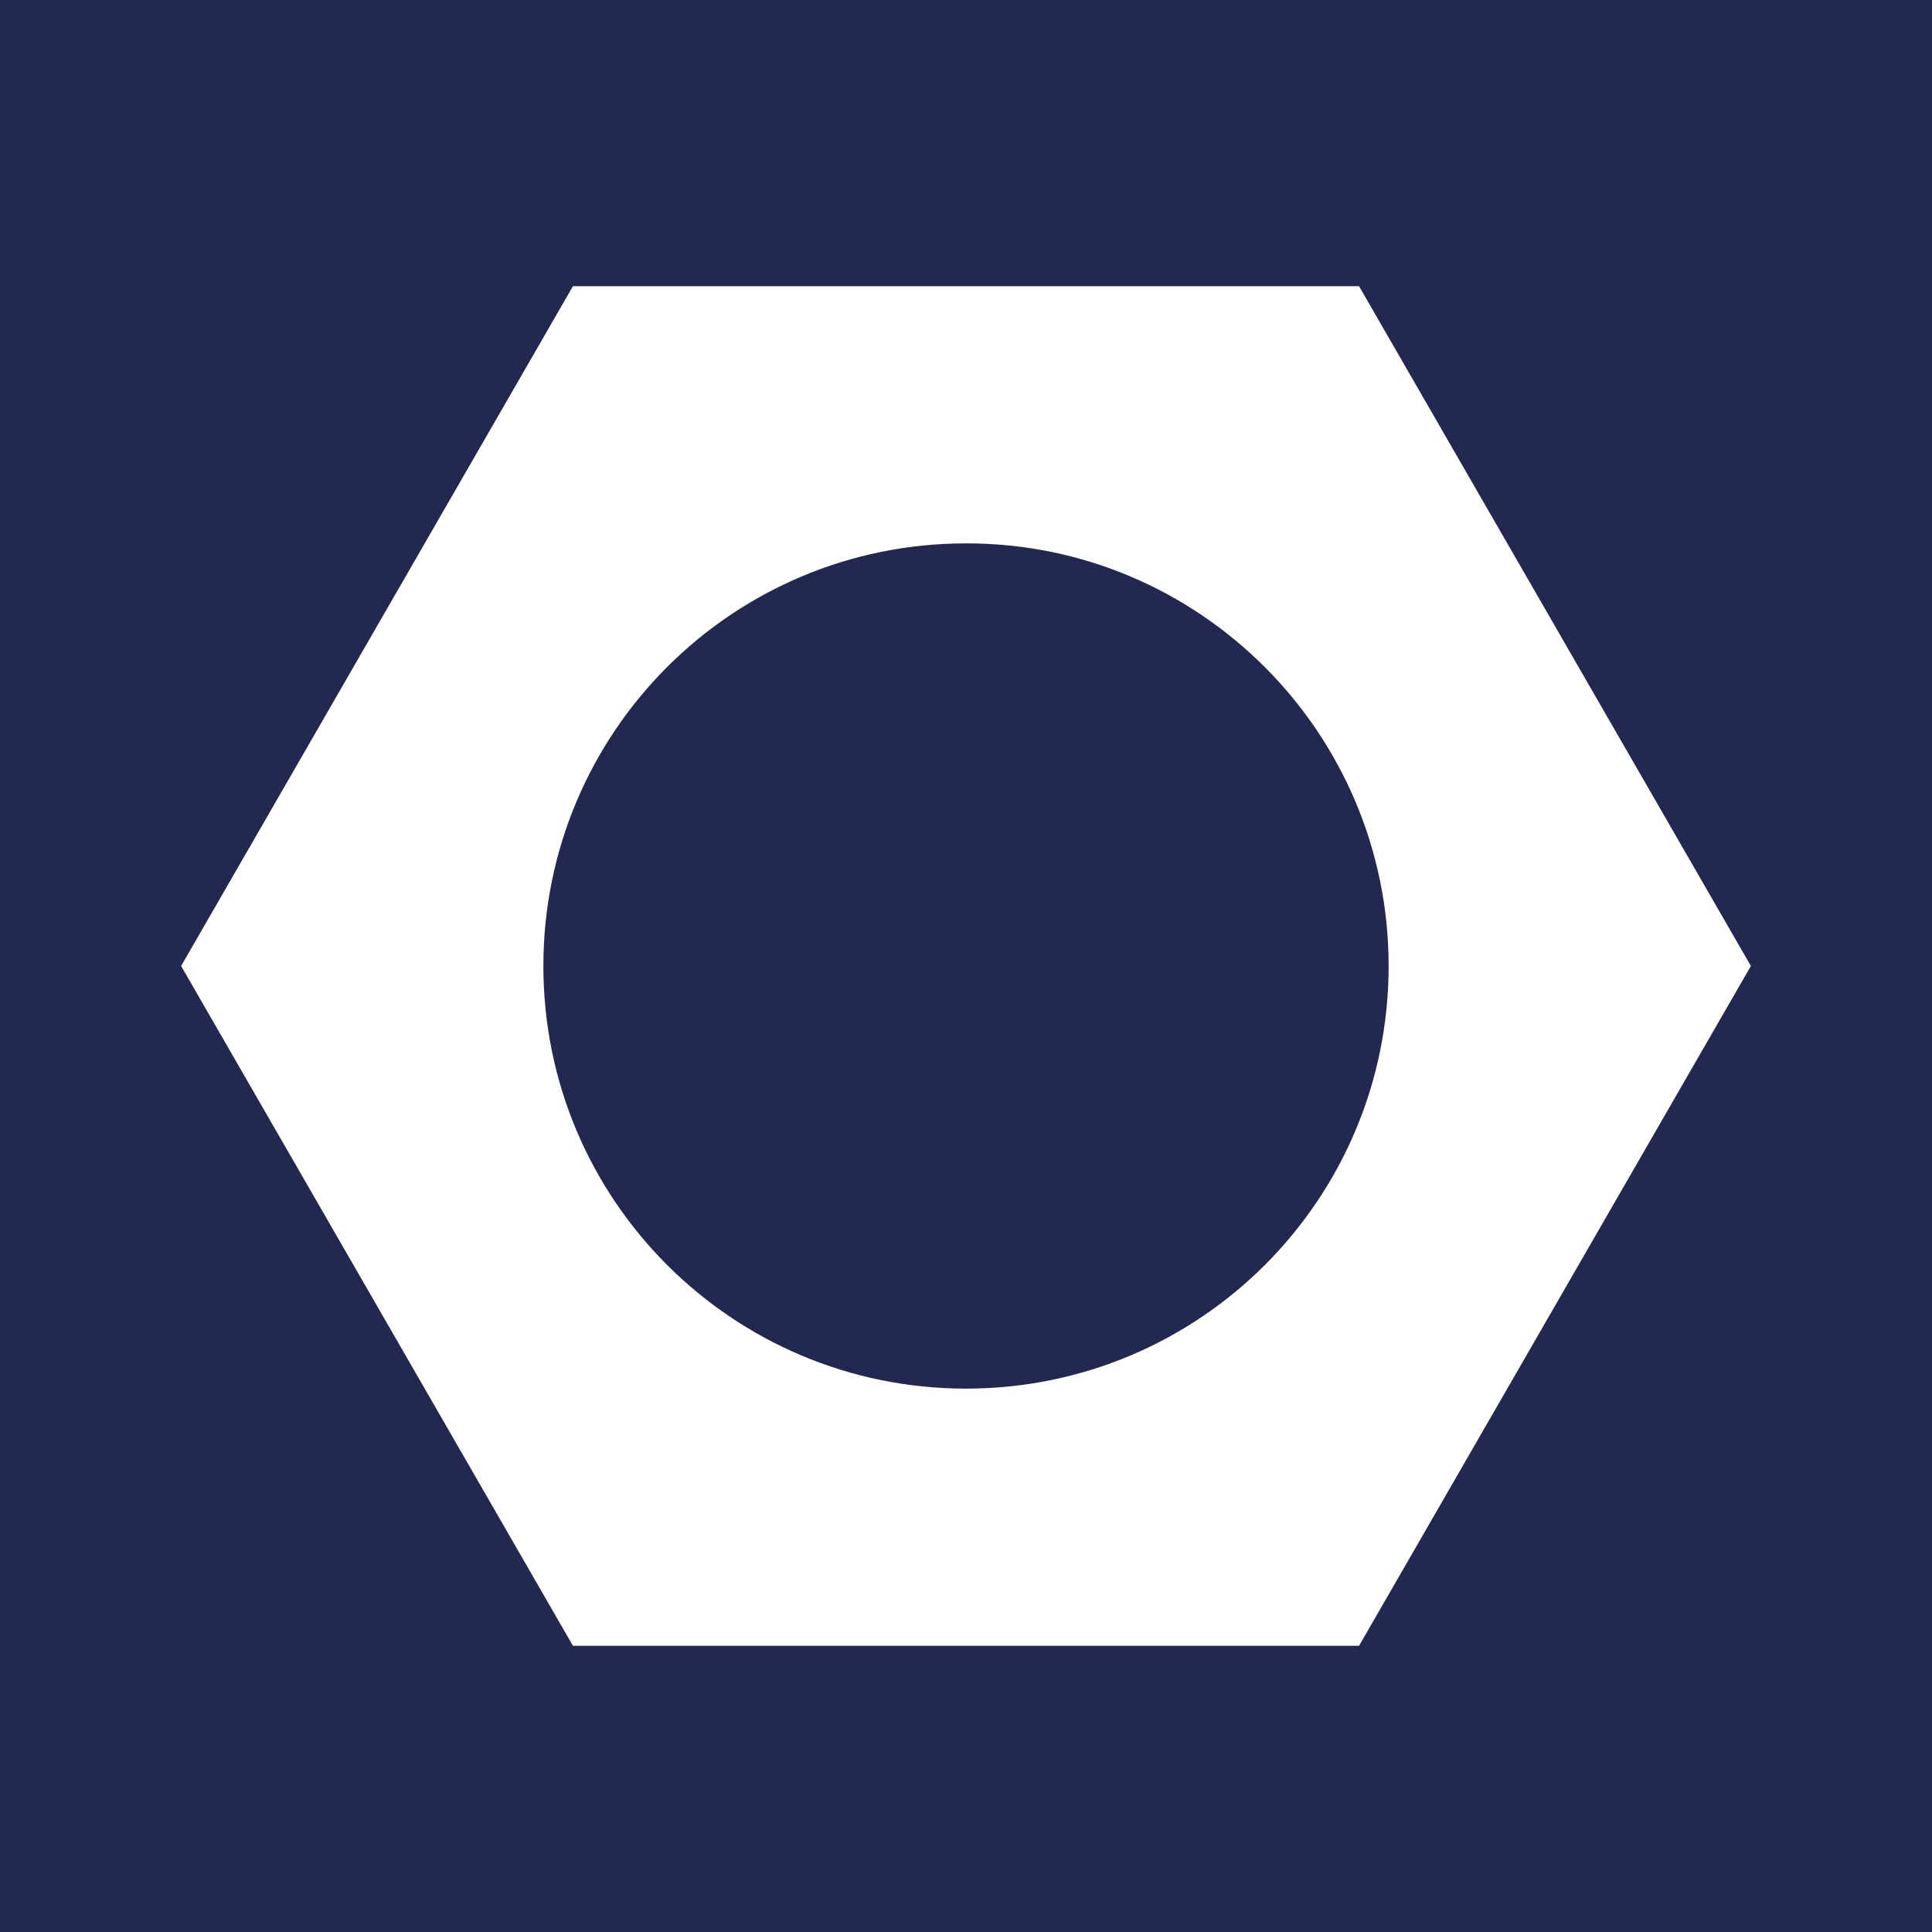
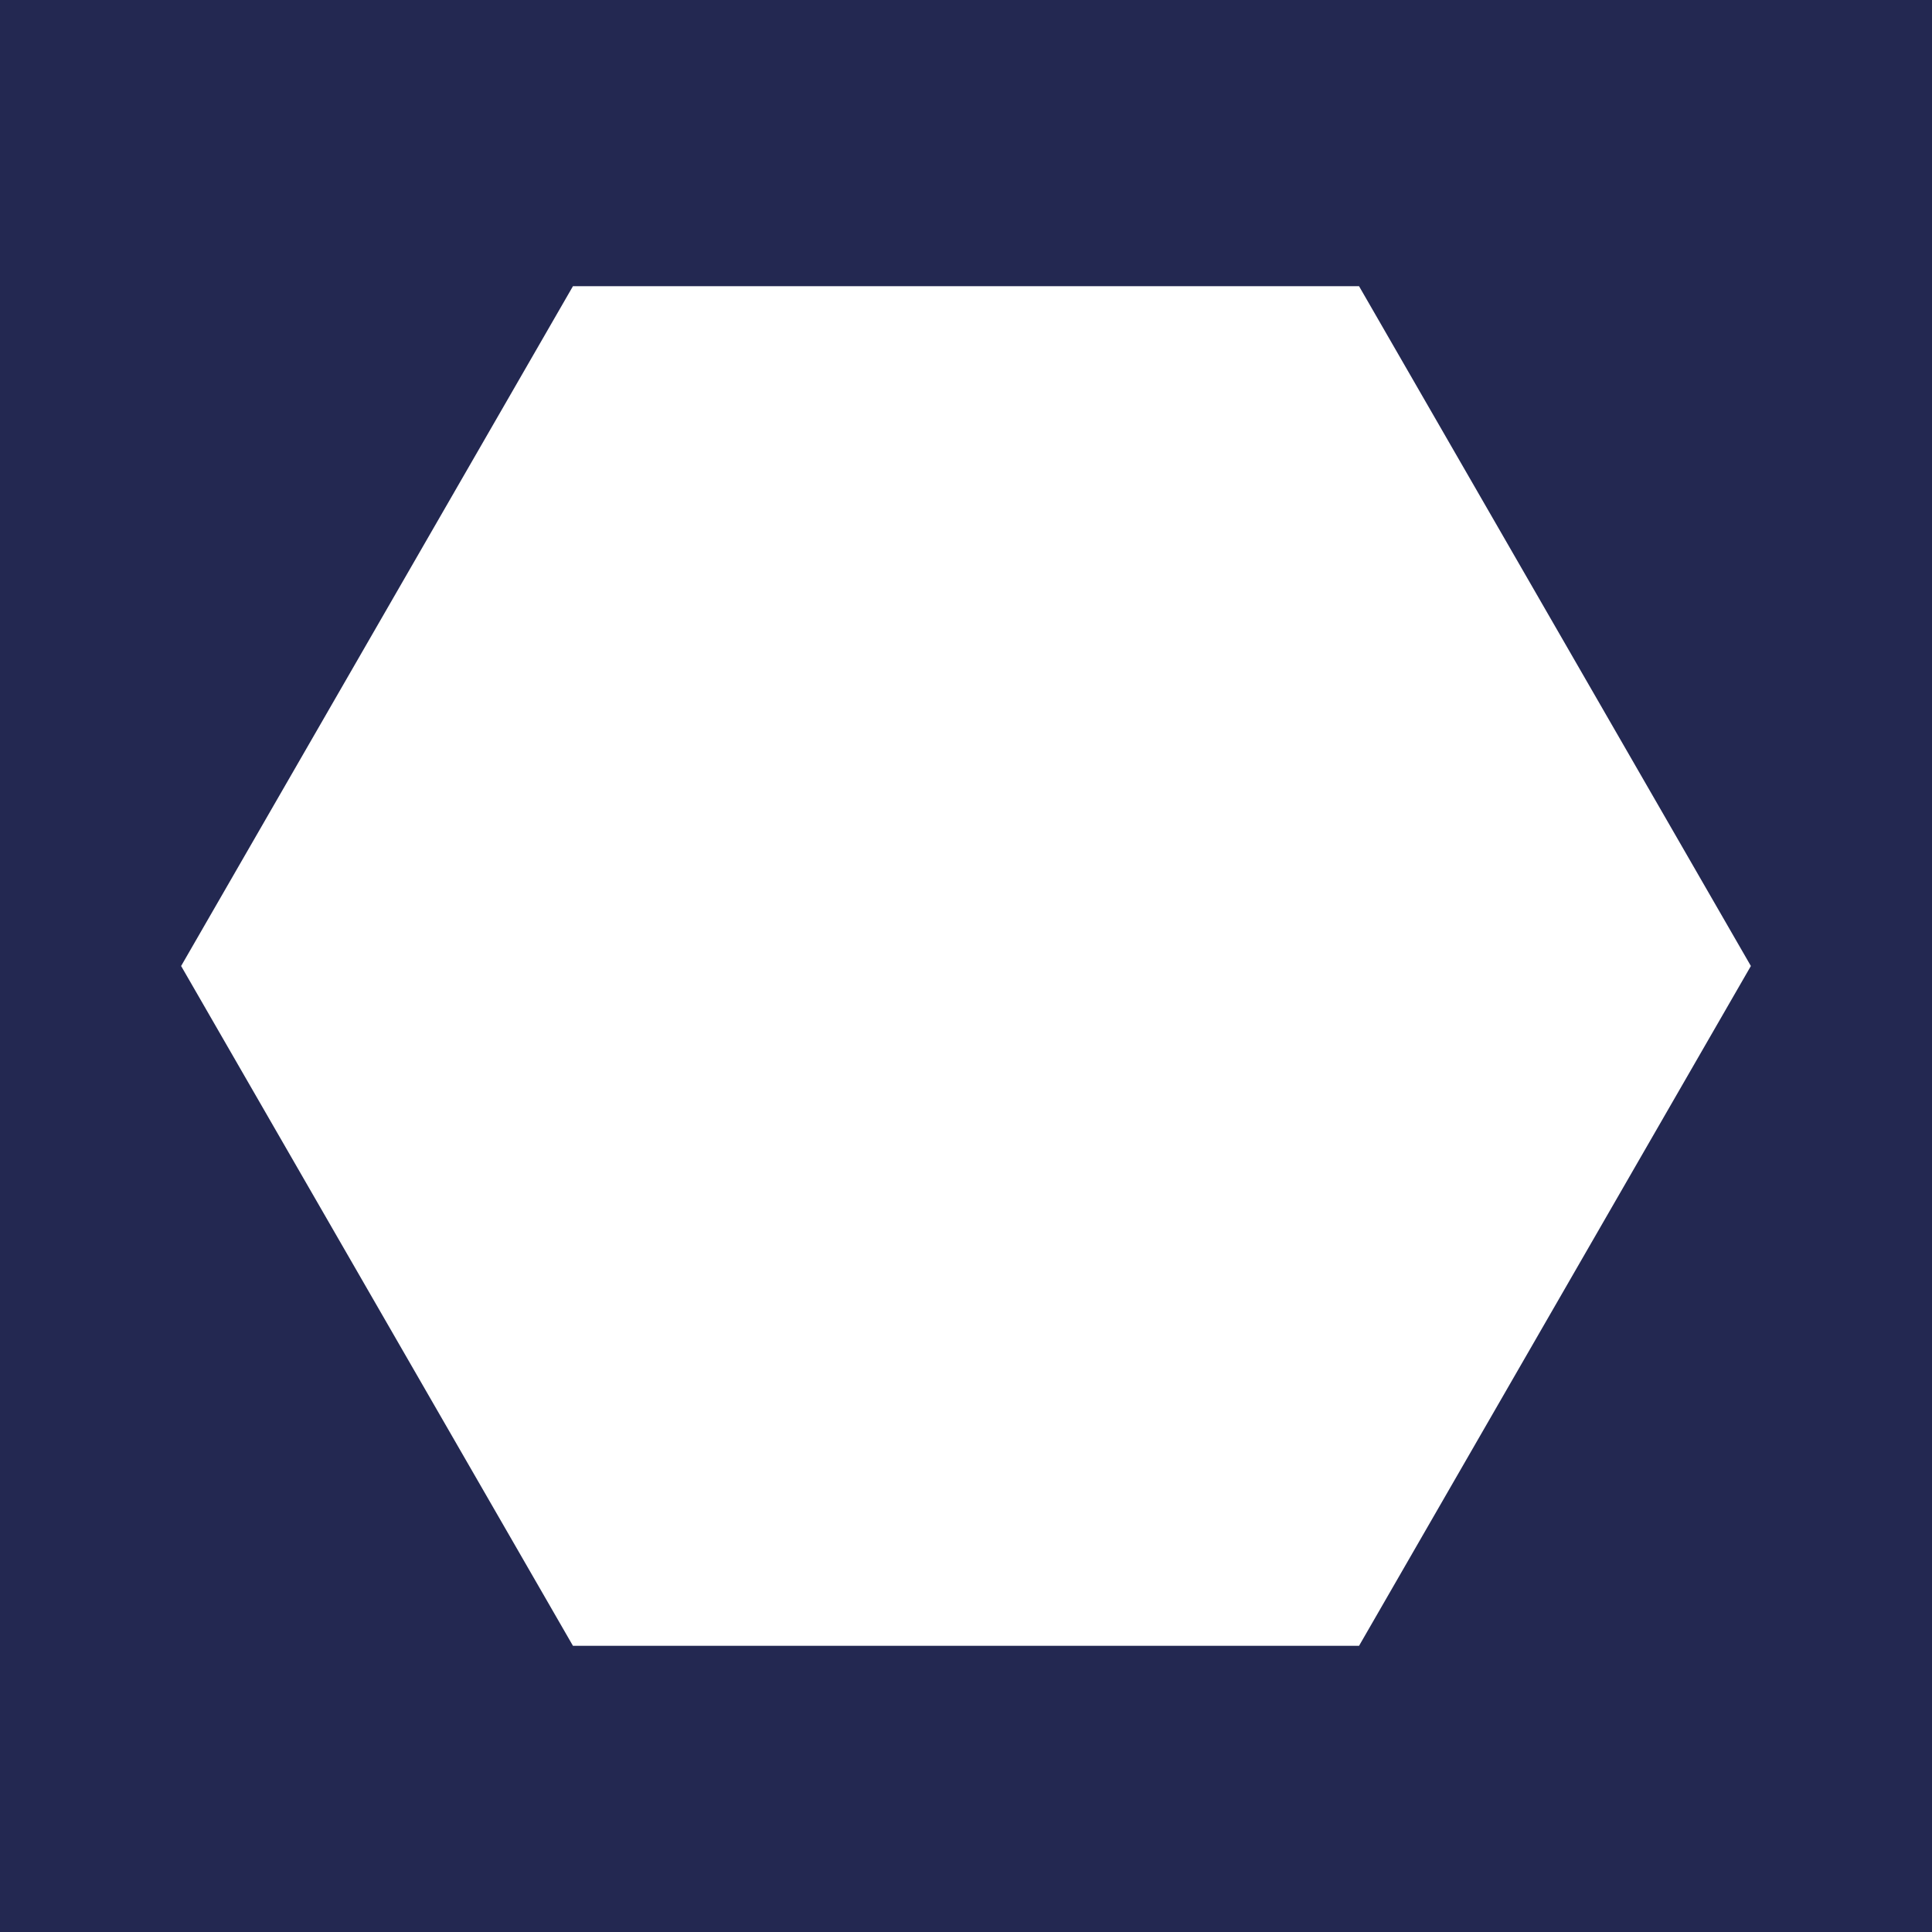
<svg xmlns="http://www.w3.org/2000/svg" id="Layer_2" data-name="Layer 2" viewBox="0 0 32 32">
  <defs>
    <style>      .cls-1 {        fill: #fff;      }      .cls-2 {        fill: #232851;      }    </style>
  </defs>
  <g id="Layer_1-2" data-name="Layer 1">
    <g>
      <rect class="cls-2" x="0" y="0" width="32" height="32" />
      <polygon class="cls-1" points="29 16 22.51 4.74 9.49 4.74 3 16 9.49 27.26 22.51 27.26 29 16" />
-       <path class="cls-2" d="M16,9c-3.87,0-7,3.13-7,7s3.13,7,7,7,7-3.13,7-7c0-3.86-3.13-7-6.99-7h0" />
    </g>
  </g>
</svg>